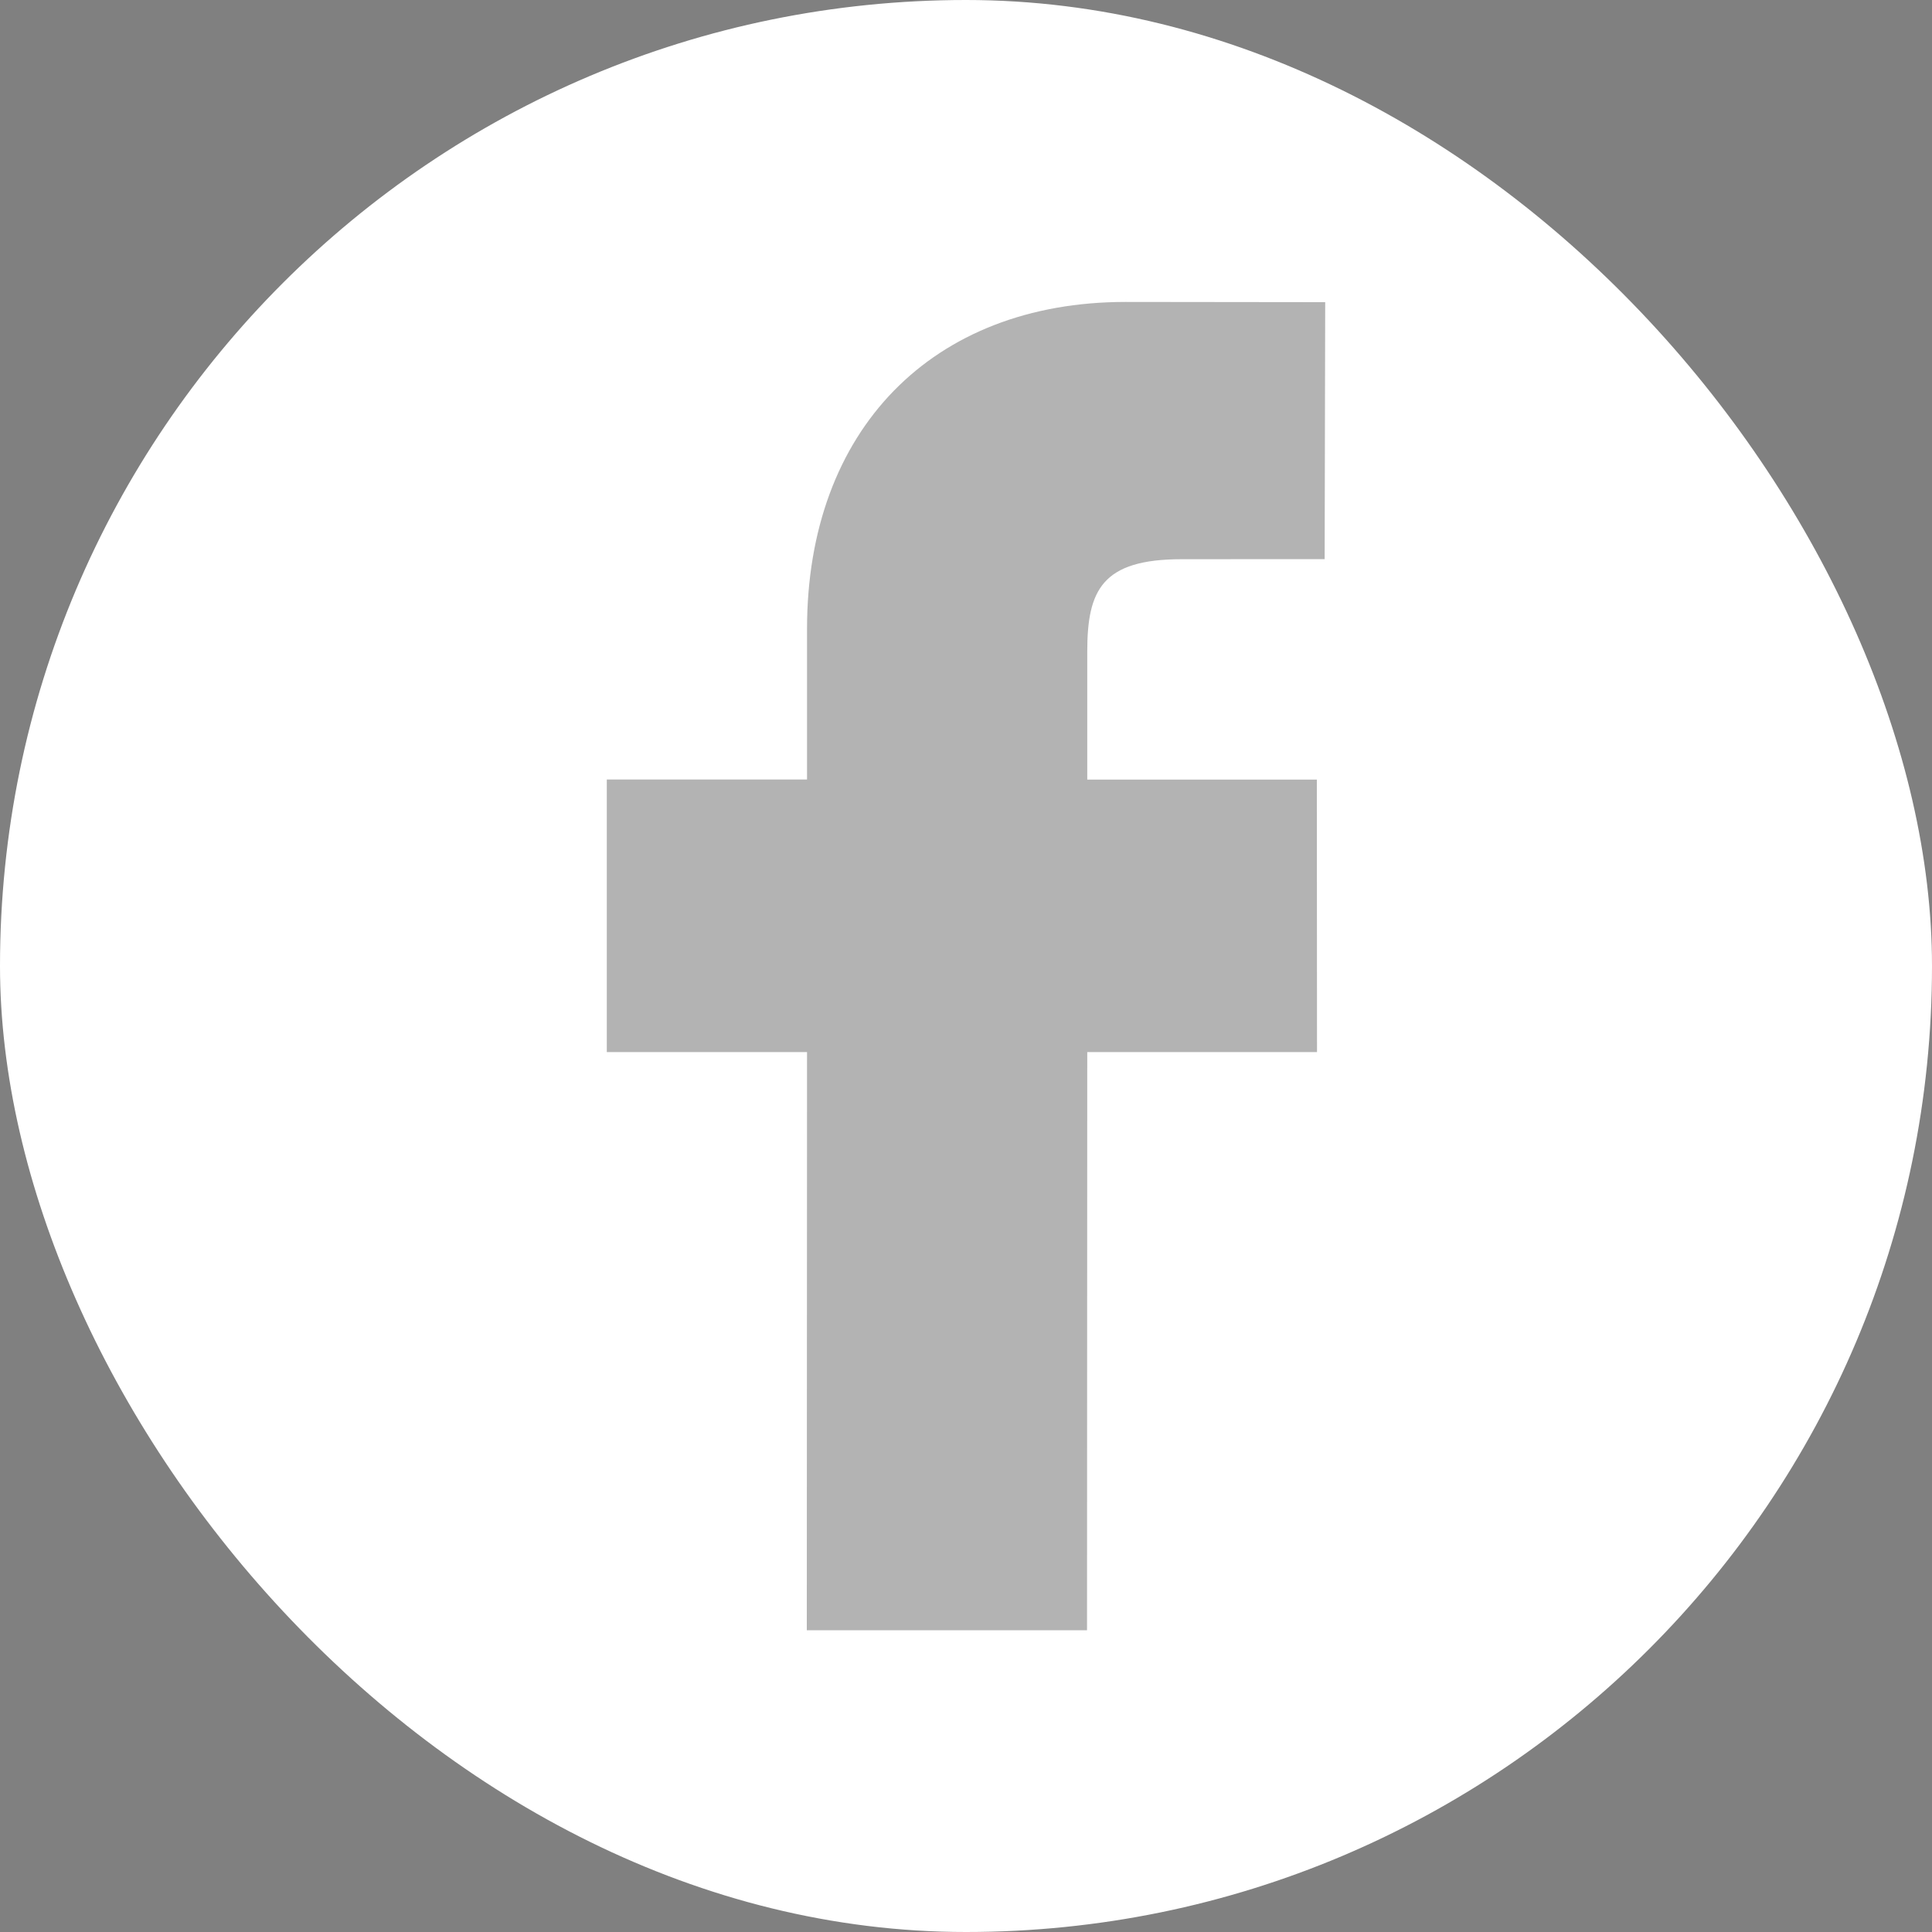
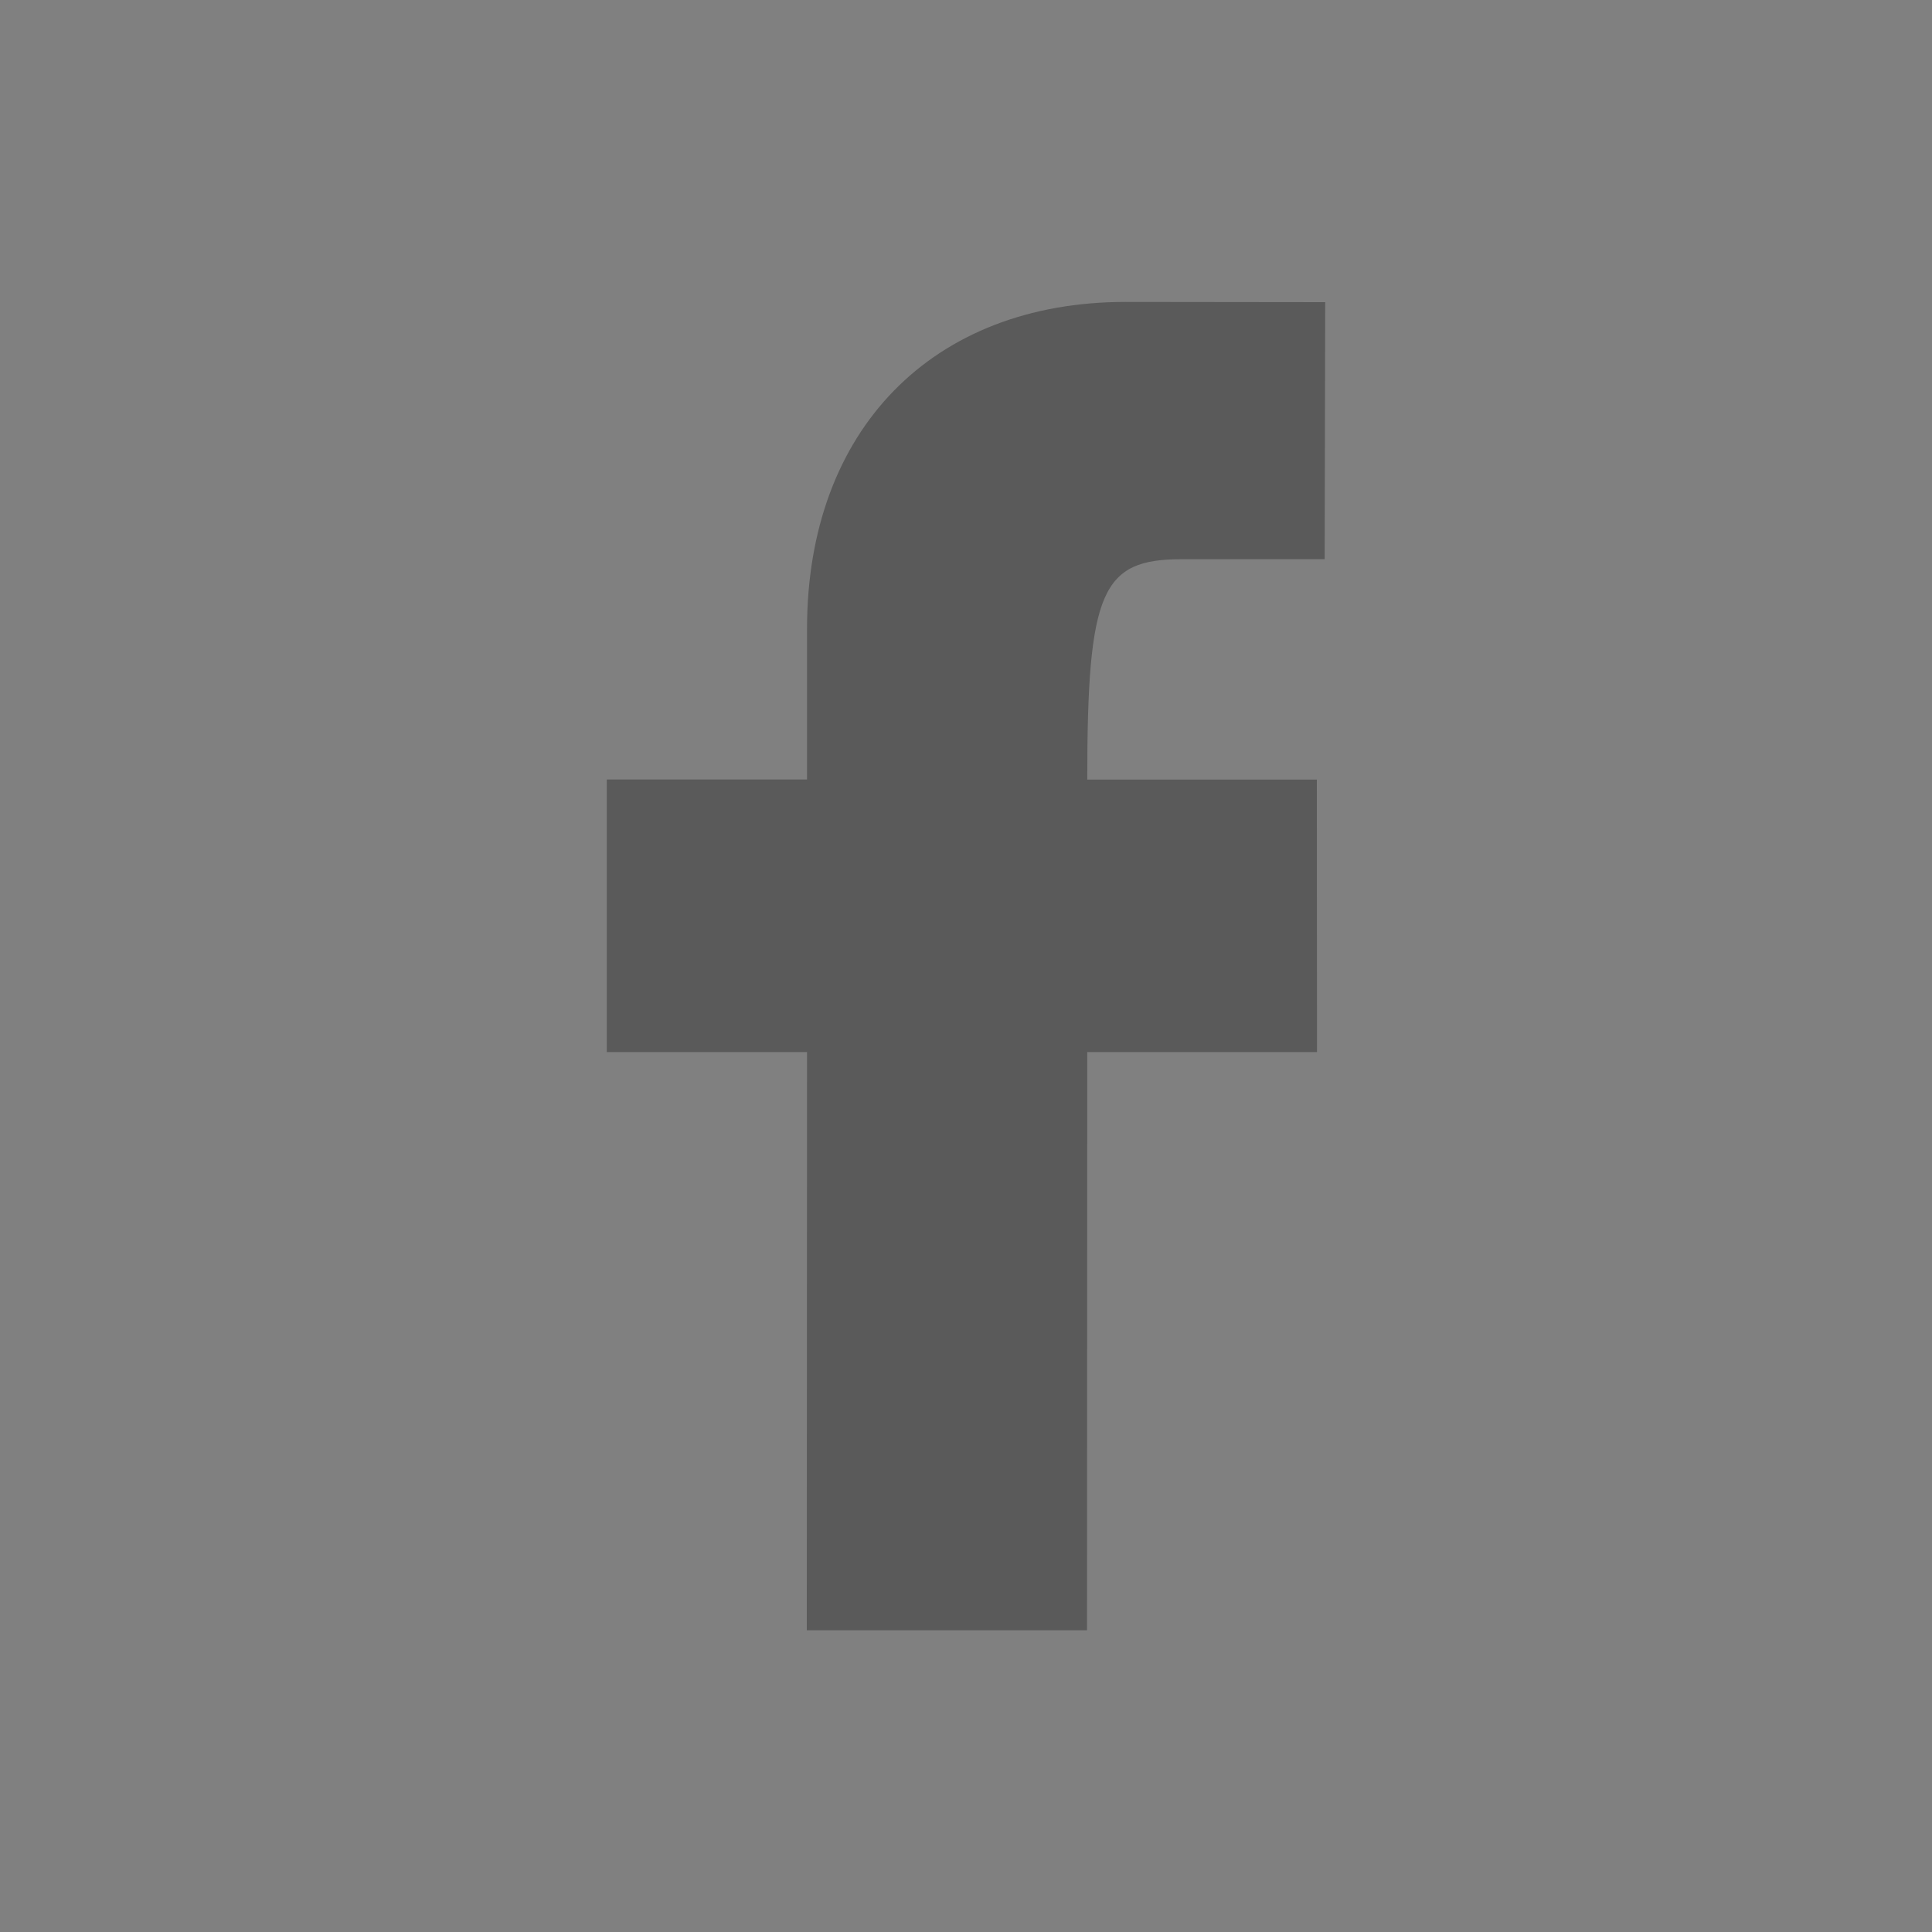
<svg xmlns="http://www.w3.org/2000/svg" width="25" height="25" viewBox="0 0 25 25" fill="none">
  <rect x="0" y="0" width="25" height="25" fill="#808080" stroke="none" />
-   <rect width="25" height="25" rx="12.5" fill="white" />
-   <path d="M17.148 3.91L14.566 3.907C12.061 3.907 10.443 5.566 10.443 8.137V10.087H7.852V13.614H10.443L10.44 21.095H14.066L14.069 13.614H17.042L17.04 10.088H14.069V8.434C14.069 7.638 14.257 7.236 15.292 7.236L17.141 7.235L17.148 3.91Z" fill="black" fill-opacity="0.3" />
+   <path d="M17.148 3.91L14.566 3.907C12.061 3.907 10.443 5.566 10.443 8.137V10.087H7.852V13.614H10.443L10.44 21.095H14.066L14.069 13.614H17.042L17.04 10.088H14.069C14.069 7.638 14.257 7.236 15.292 7.236L17.141 7.235L17.148 3.91Z" fill="black" fill-opacity="0.3" />
</svg>